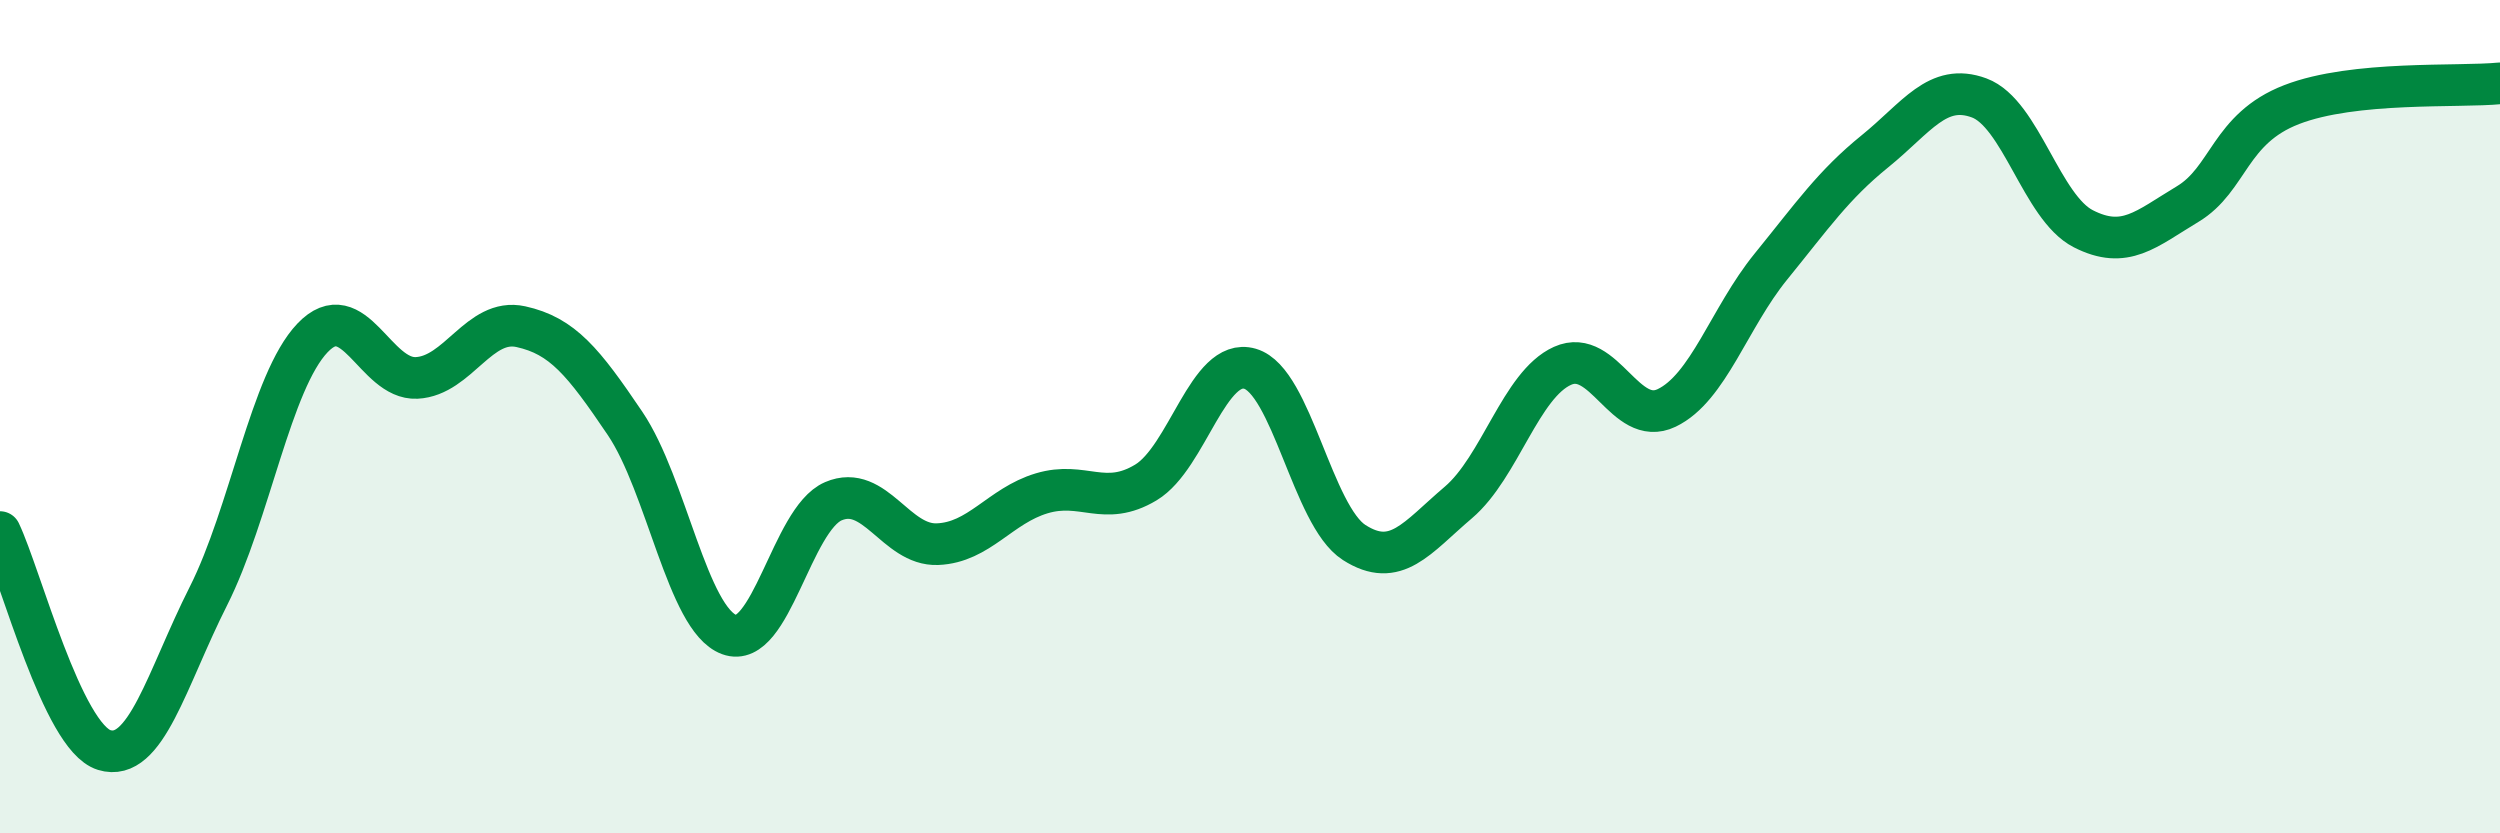
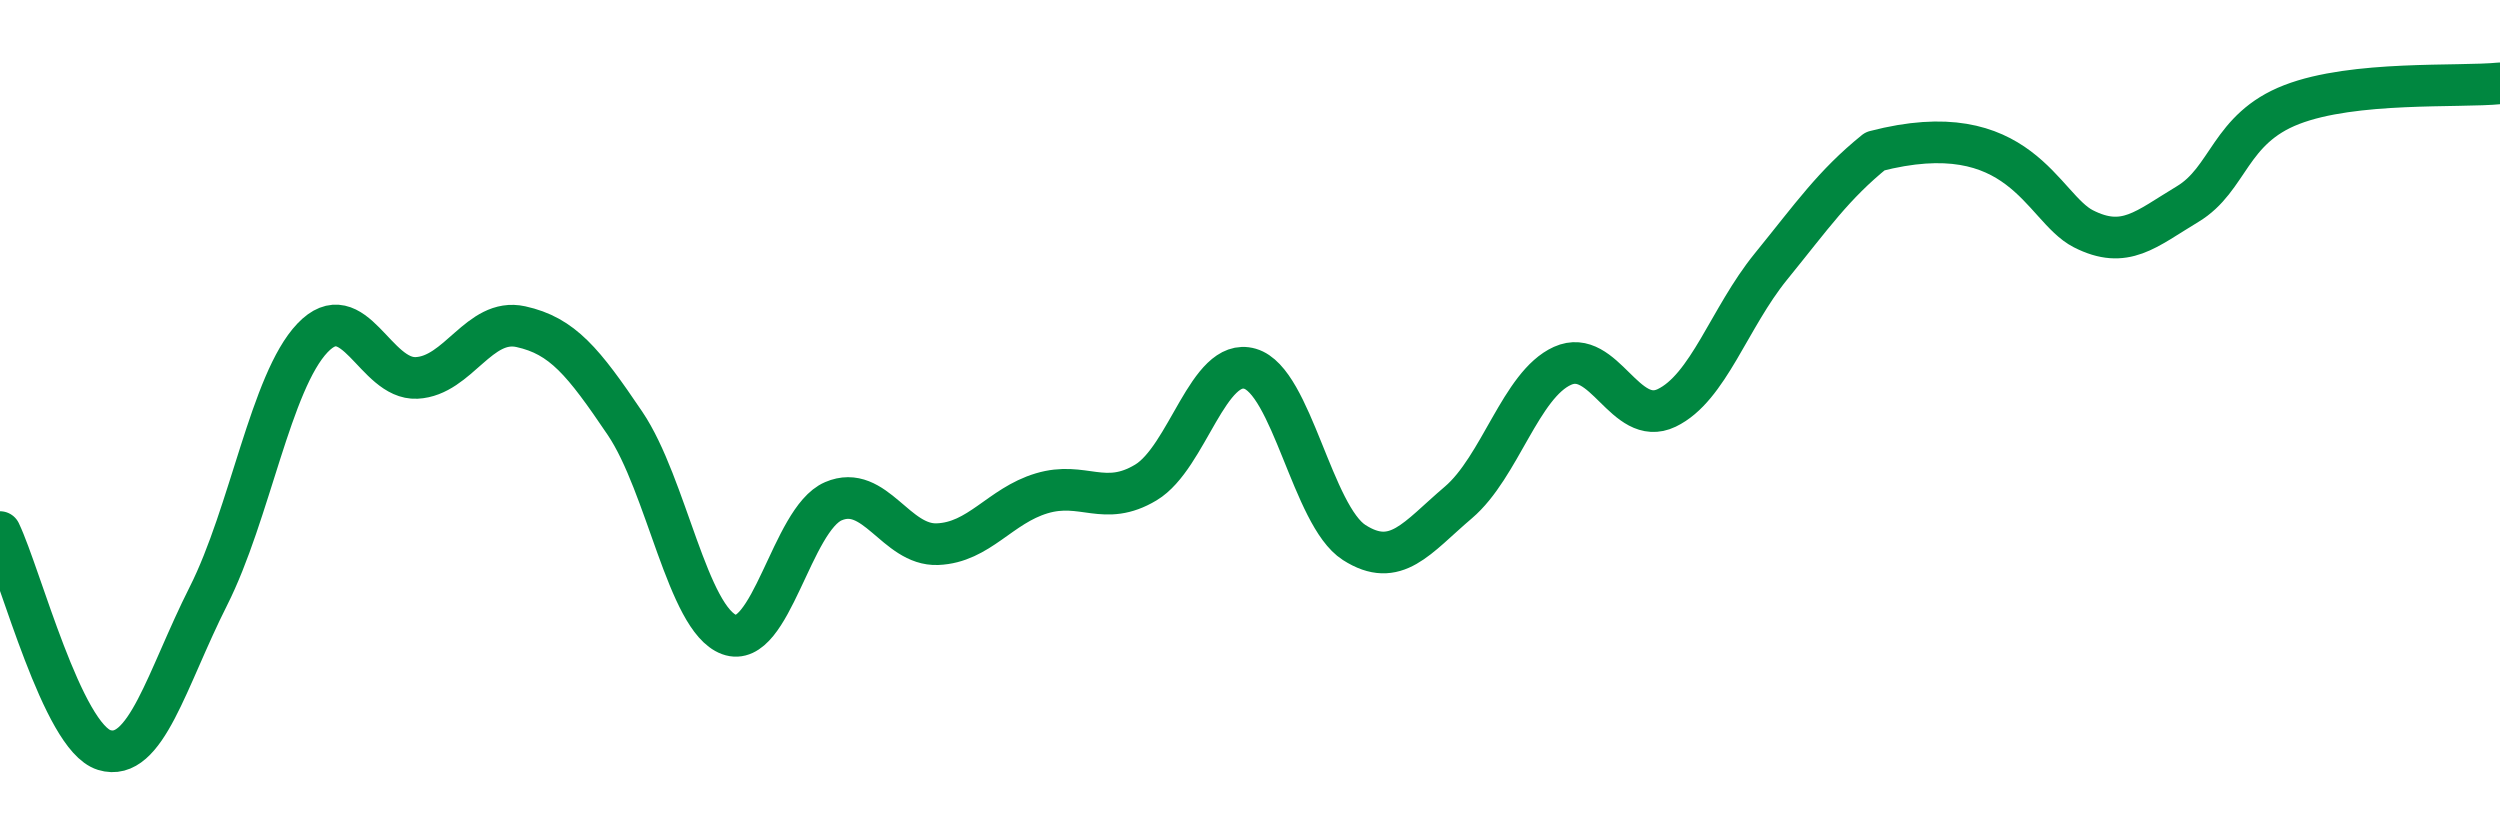
<svg xmlns="http://www.w3.org/2000/svg" width="60" height="20" viewBox="0 0 60 20">
-   <path d="M 0,12.77 C 0.5,13.82 1.5,17.69 2.5,18 C 3.5,18.31 4,16.29 5,14.31 C 6,12.33 6.5,9.16 7.5,8.11 C 8.5,7.06 9,9.12 10,9.07 C 11,9.02 11.5,7.62 12.5,7.84 C 13.5,8.06 14,8.68 15,10.16 C 16,11.64 16.5,14.86 17.5,15.23 C 18.5,15.6 19,12.46 20,12.03 C 21,11.6 21.5,13.1 22.5,13.06 C 23.5,13.02 24,12.14 25,11.84 C 26,11.54 26.5,12.18 27.5,11.58 C 28.5,10.98 29,8.56 30,8.85 C 31,9.14 31.5,12.38 32.5,13.02 C 33.5,13.66 34,12.91 35,12.06 C 36,11.21 36.5,9.23 37.5,8.78 C 38.5,8.33 39,10.27 40,9.79 C 41,9.31 41.5,7.63 42.5,6.4 C 43.5,5.17 44,4.44 45,3.63 C 46,2.82 46.5,1.98 47.5,2.35 C 48.5,2.72 49,4.98 50,5.49 C 51,6 51.5,5.5 52.5,4.9 C 53.5,4.3 53.5,3.09 55,2.51 C 56.5,1.93 59,2.1 60,2L60 20L0 20Z" fill="#008740" opacity="0.1" stroke-linecap="round" stroke-linejoin="round" />
-   <path d="M 0,12.77 C 0.5,13.82 1.5,17.69 2.5,18 C 3.5,18.31 4,16.29 5,14.31 C 6,12.33 6.5,9.16 7.5,8.11 C 8.5,7.06 9,9.12 10,9.07 C 11,9.02 11.5,7.62 12.5,7.84 C 13.5,8.06 14,8.68 15,10.16 C 16,11.64 16.5,14.86 17.5,15.23 C 18.5,15.6 19,12.46 20,12.03 C 21,11.6 21.5,13.1 22.5,13.06 C 23.5,13.02 24,12.14 25,11.84 C 26,11.54 26.5,12.18 27.5,11.58 C 28.5,10.98 29,8.56 30,8.85 C 31,9.14 31.5,12.38 32.5,13.02 C 33.5,13.66 34,12.91 35,12.06 C 36,11.21 36.5,9.23 37.5,8.78 C 38.5,8.33 39,10.27 40,9.79 C 41,9.31 41.5,7.63 42.5,6.4 C 43.5,5.17 44,4.44 45,3.63 C 46,2.82 46.5,1.98 47.5,2.35 C 48.5,2.72 49,4.98 50,5.49 C 51,6 51.5,5.5 52.5,4.9 C 53.5,4.3 53.5,3.09 55,2.51 C 56.5,1.93 59,2.1 60,2" stroke="#008740" stroke-width="1" fill="none" stroke-linecap="round" stroke-linejoin="round" />
+   <path d="M 0,12.77 C 0.5,13.82 1.5,17.69 2.5,18 C 3.5,18.31 4,16.29 5,14.31 C 6,12.33 6.5,9.16 7.5,8.11 C 8.5,7.06 9,9.12 10,9.07 C 11,9.02 11.5,7.62 12.5,7.84 C 13.5,8.06 14,8.68 15,10.16 C 16,11.64 16.5,14.86 17.5,15.23 C 18.5,15.6 19,12.46 20,12.03 C 21,11.6 21.5,13.1 22.5,13.06 C 23.5,13.02 24,12.14 25,11.84 C 26,11.54 26.5,12.18 27.5,11.58 C 28.5,10.98 29,8.56 30,8.85 C 31,9.14 31.5,12.38 32.5,13.02 C 33.5,13.66 34,12.91 35,12.06 C 36,11.21 36.5,9.23 37.5,8.78 C 38.5,8.33 39,10.27 40,9.79 C 41,9.31 41.5,7.63 42.5,6.4 C 43.5,5.17 44,4.44 45,3.63 C 48.5,2.72 49,4.98 50,5.49 C 51,6 51.5,5.5 52.5,4.9 C 53.5,4.3 53.5,3.09 55,2.51 C 56.5,1.93 59,2.1 60,2" stroke="#008740" stroke-width="1" fill="none" stroke-linecap="round" stroke-linejoin="round" />
</svg>